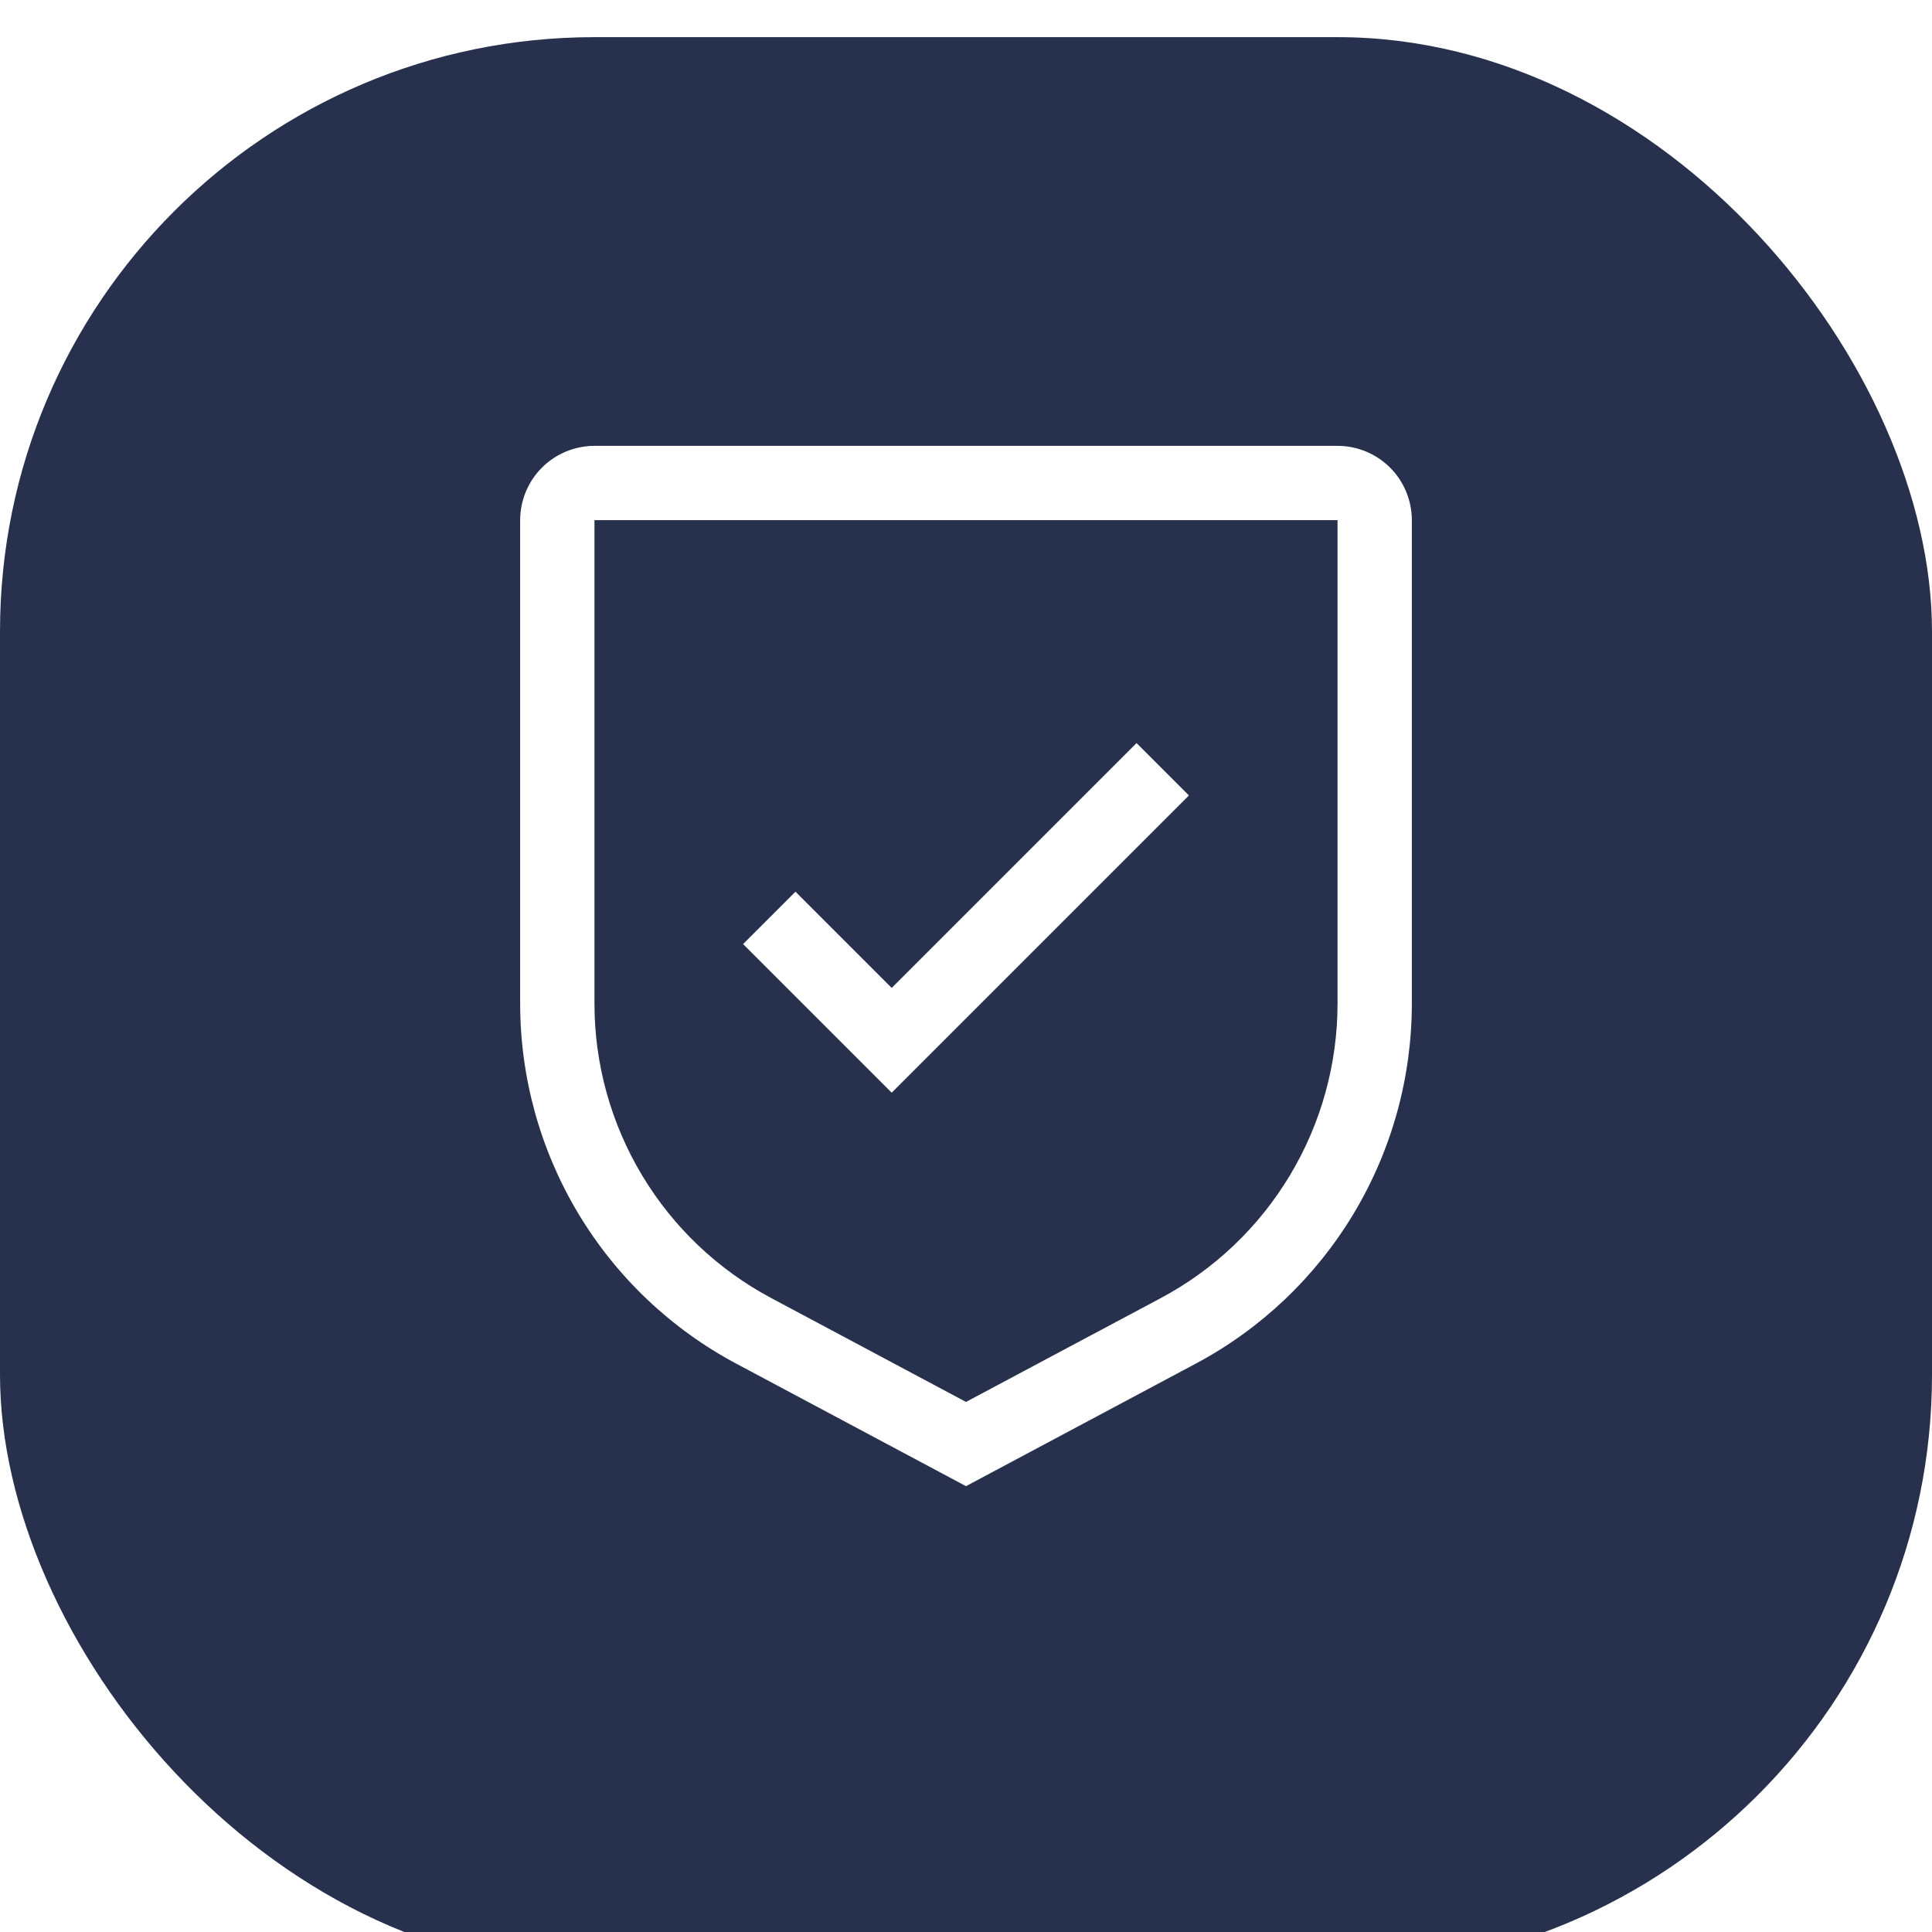
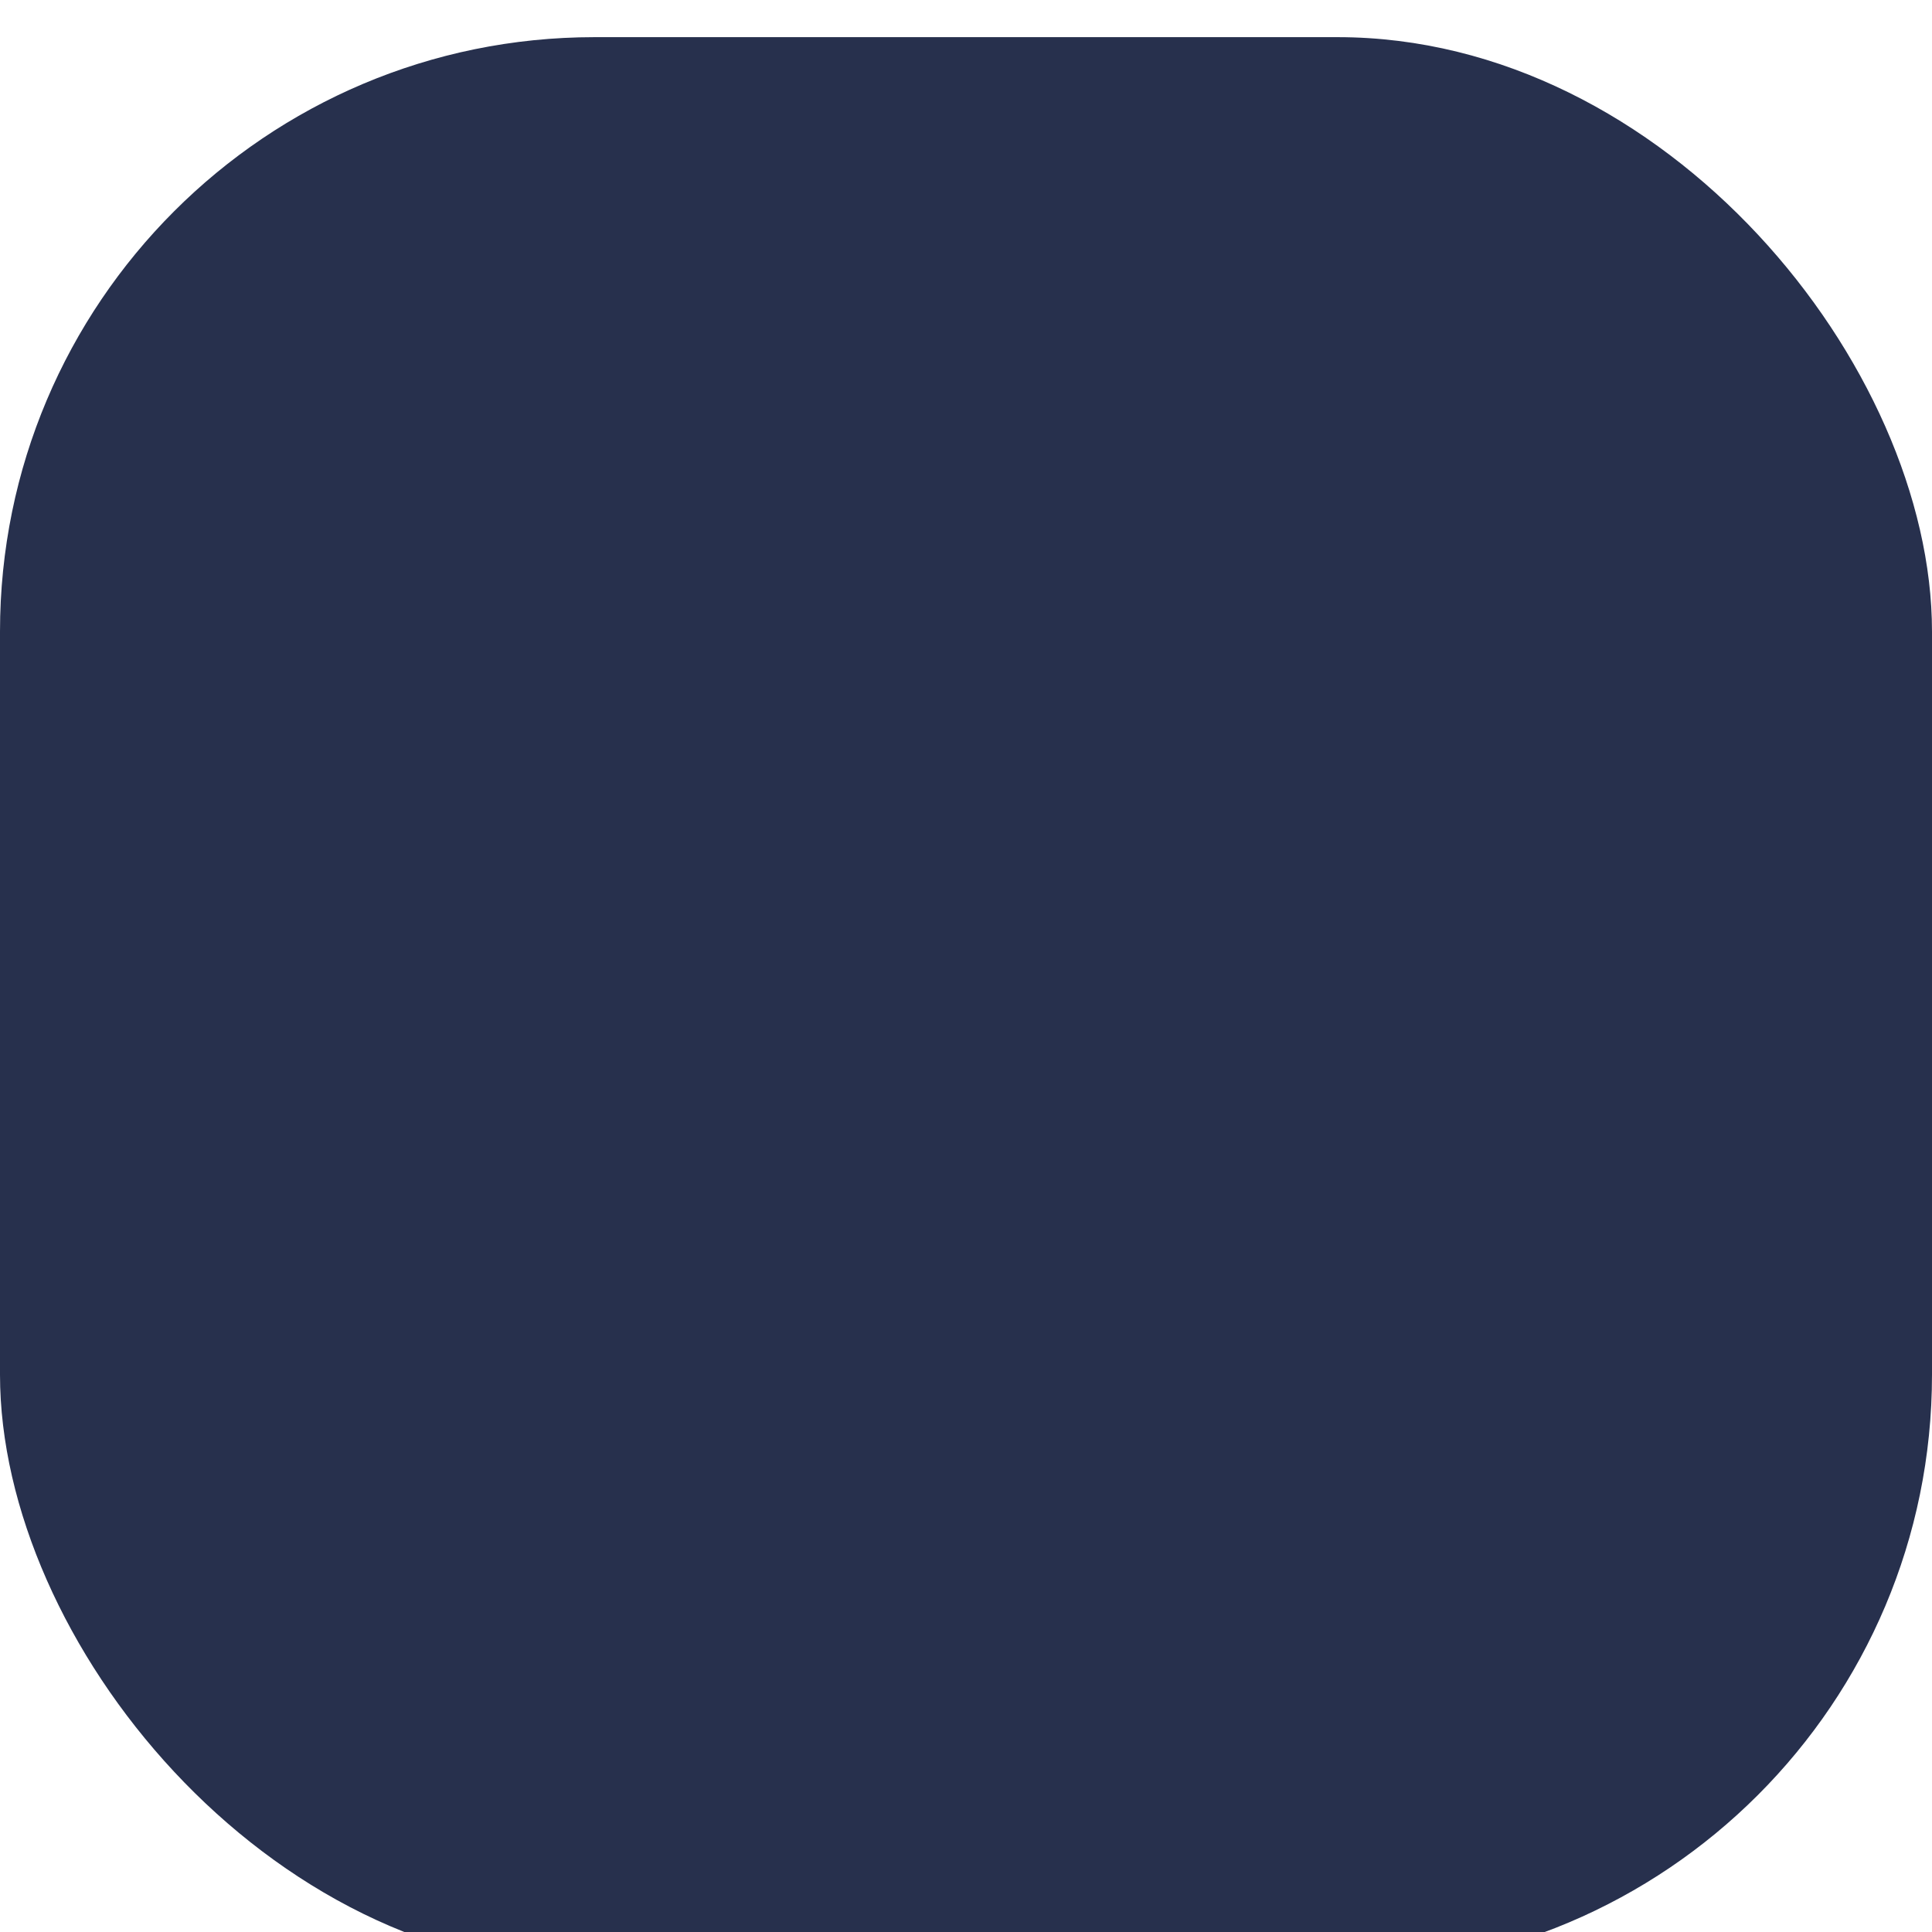
<svg xmlns="http://www.w3.org/2000/svg" width="52" height="52" viewBox="0 0 52 52" fill="none">
  <g filter="url(#filter0_i_1402_444917)">
    <rect width="52" height="52" rx="16" fill="#27304D" />
  </g>
-   <path d="M24 26.59L21.41 24L20 25.41L24 29.41L32 21.41L30.59 20L24 26.59Z" fill="white" />
-   <path d="M26 40L19.824 36.707C18.063 35.77 16.591 34.372 15.565 32.662C14.539 30.952 13.998 28.994 14 27V14C14.001 13.47 14.211 12.961 14.586 12.586C14.961 12.211 15.47 12.001 16 12H36C36.53 12.001 37.039 12.211 37.414 12.586C37.789 12.961 37.999 13.47 38 14V27C38.002 28.994 37.461 30.952 36.435 32.662C35.409 34.372 33.937 35.77 32.176 36.707L26 40ZM16 14V27C15.998 28.632 16.441 30.233 17.281 31.633C18.12 33.032 19.325 34.176 20.766 34.942L26 37.733L31.234 34.943C32.675 34.177 33.88 33.032 34.719 31.633C35.559 30.234 36.002 28.632 36 27V14H16Z" fill="white" />
  <defs>
    <filter id="filter0_i_1402_444917" x="0" y="0" width="52" height="52" filterUnits="userSpaceOnUse" color-interpolation-filters="sRGB">
      <feFlood flood-opacity="0" result="BackgroundImageFix" />
      <feBlend mode="normal" in="SourceGraphic" in2="BackgroundImageFix" result="shape" />
      <feColorMatrix in="SourceAlpha" type="matrix" values="0 0 0 0 0 0 0 0 0 0 0 0 0 0 0 0 0 0 127 0" result="hardAlpha" />
      <feOffset dy="1" />
      <feComposite in2="hardAlpha" operator="arithmetic" k2="-1" k3="1" />
      <feColorMatrix type="matrix" values="0 0 0 0 1 0 0 0 0 1 0 0 0 0 1 0 0 0 0.25 0" />
      <feBlend mode="normal" in2="shape" result="effect1_innerShadow_1402_444917" />
    </filter>
  </defs>
</svg>